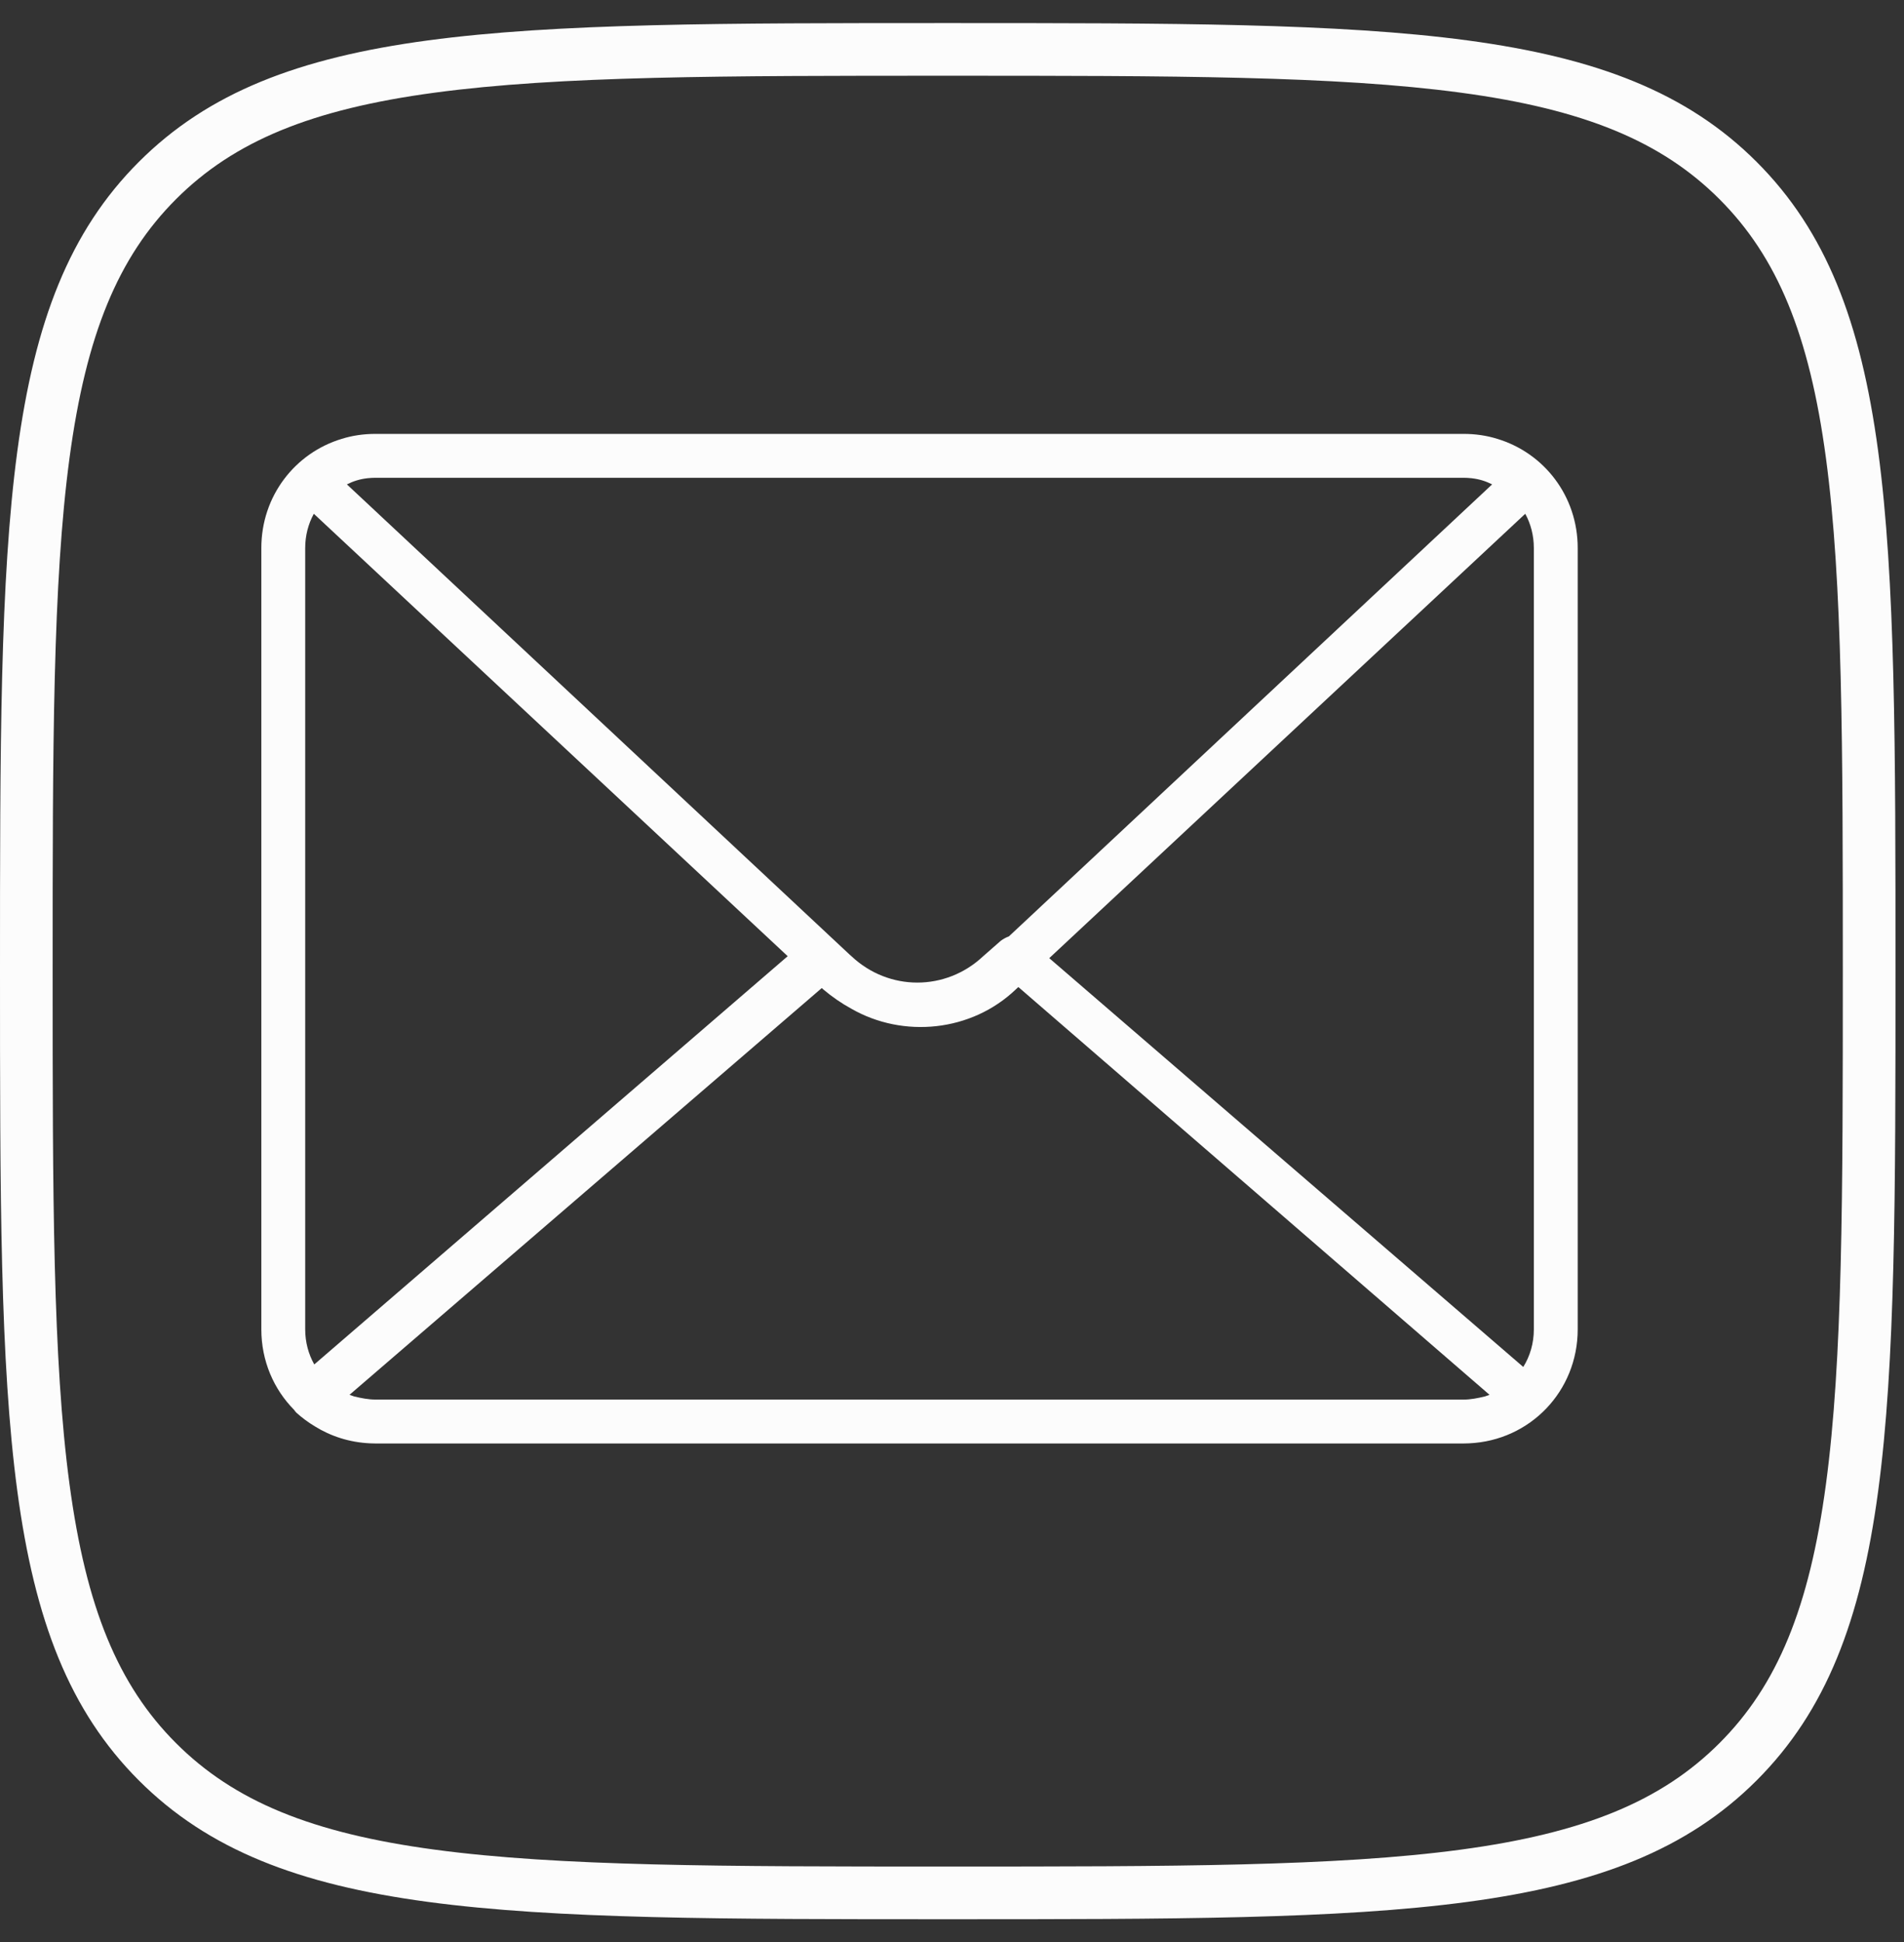
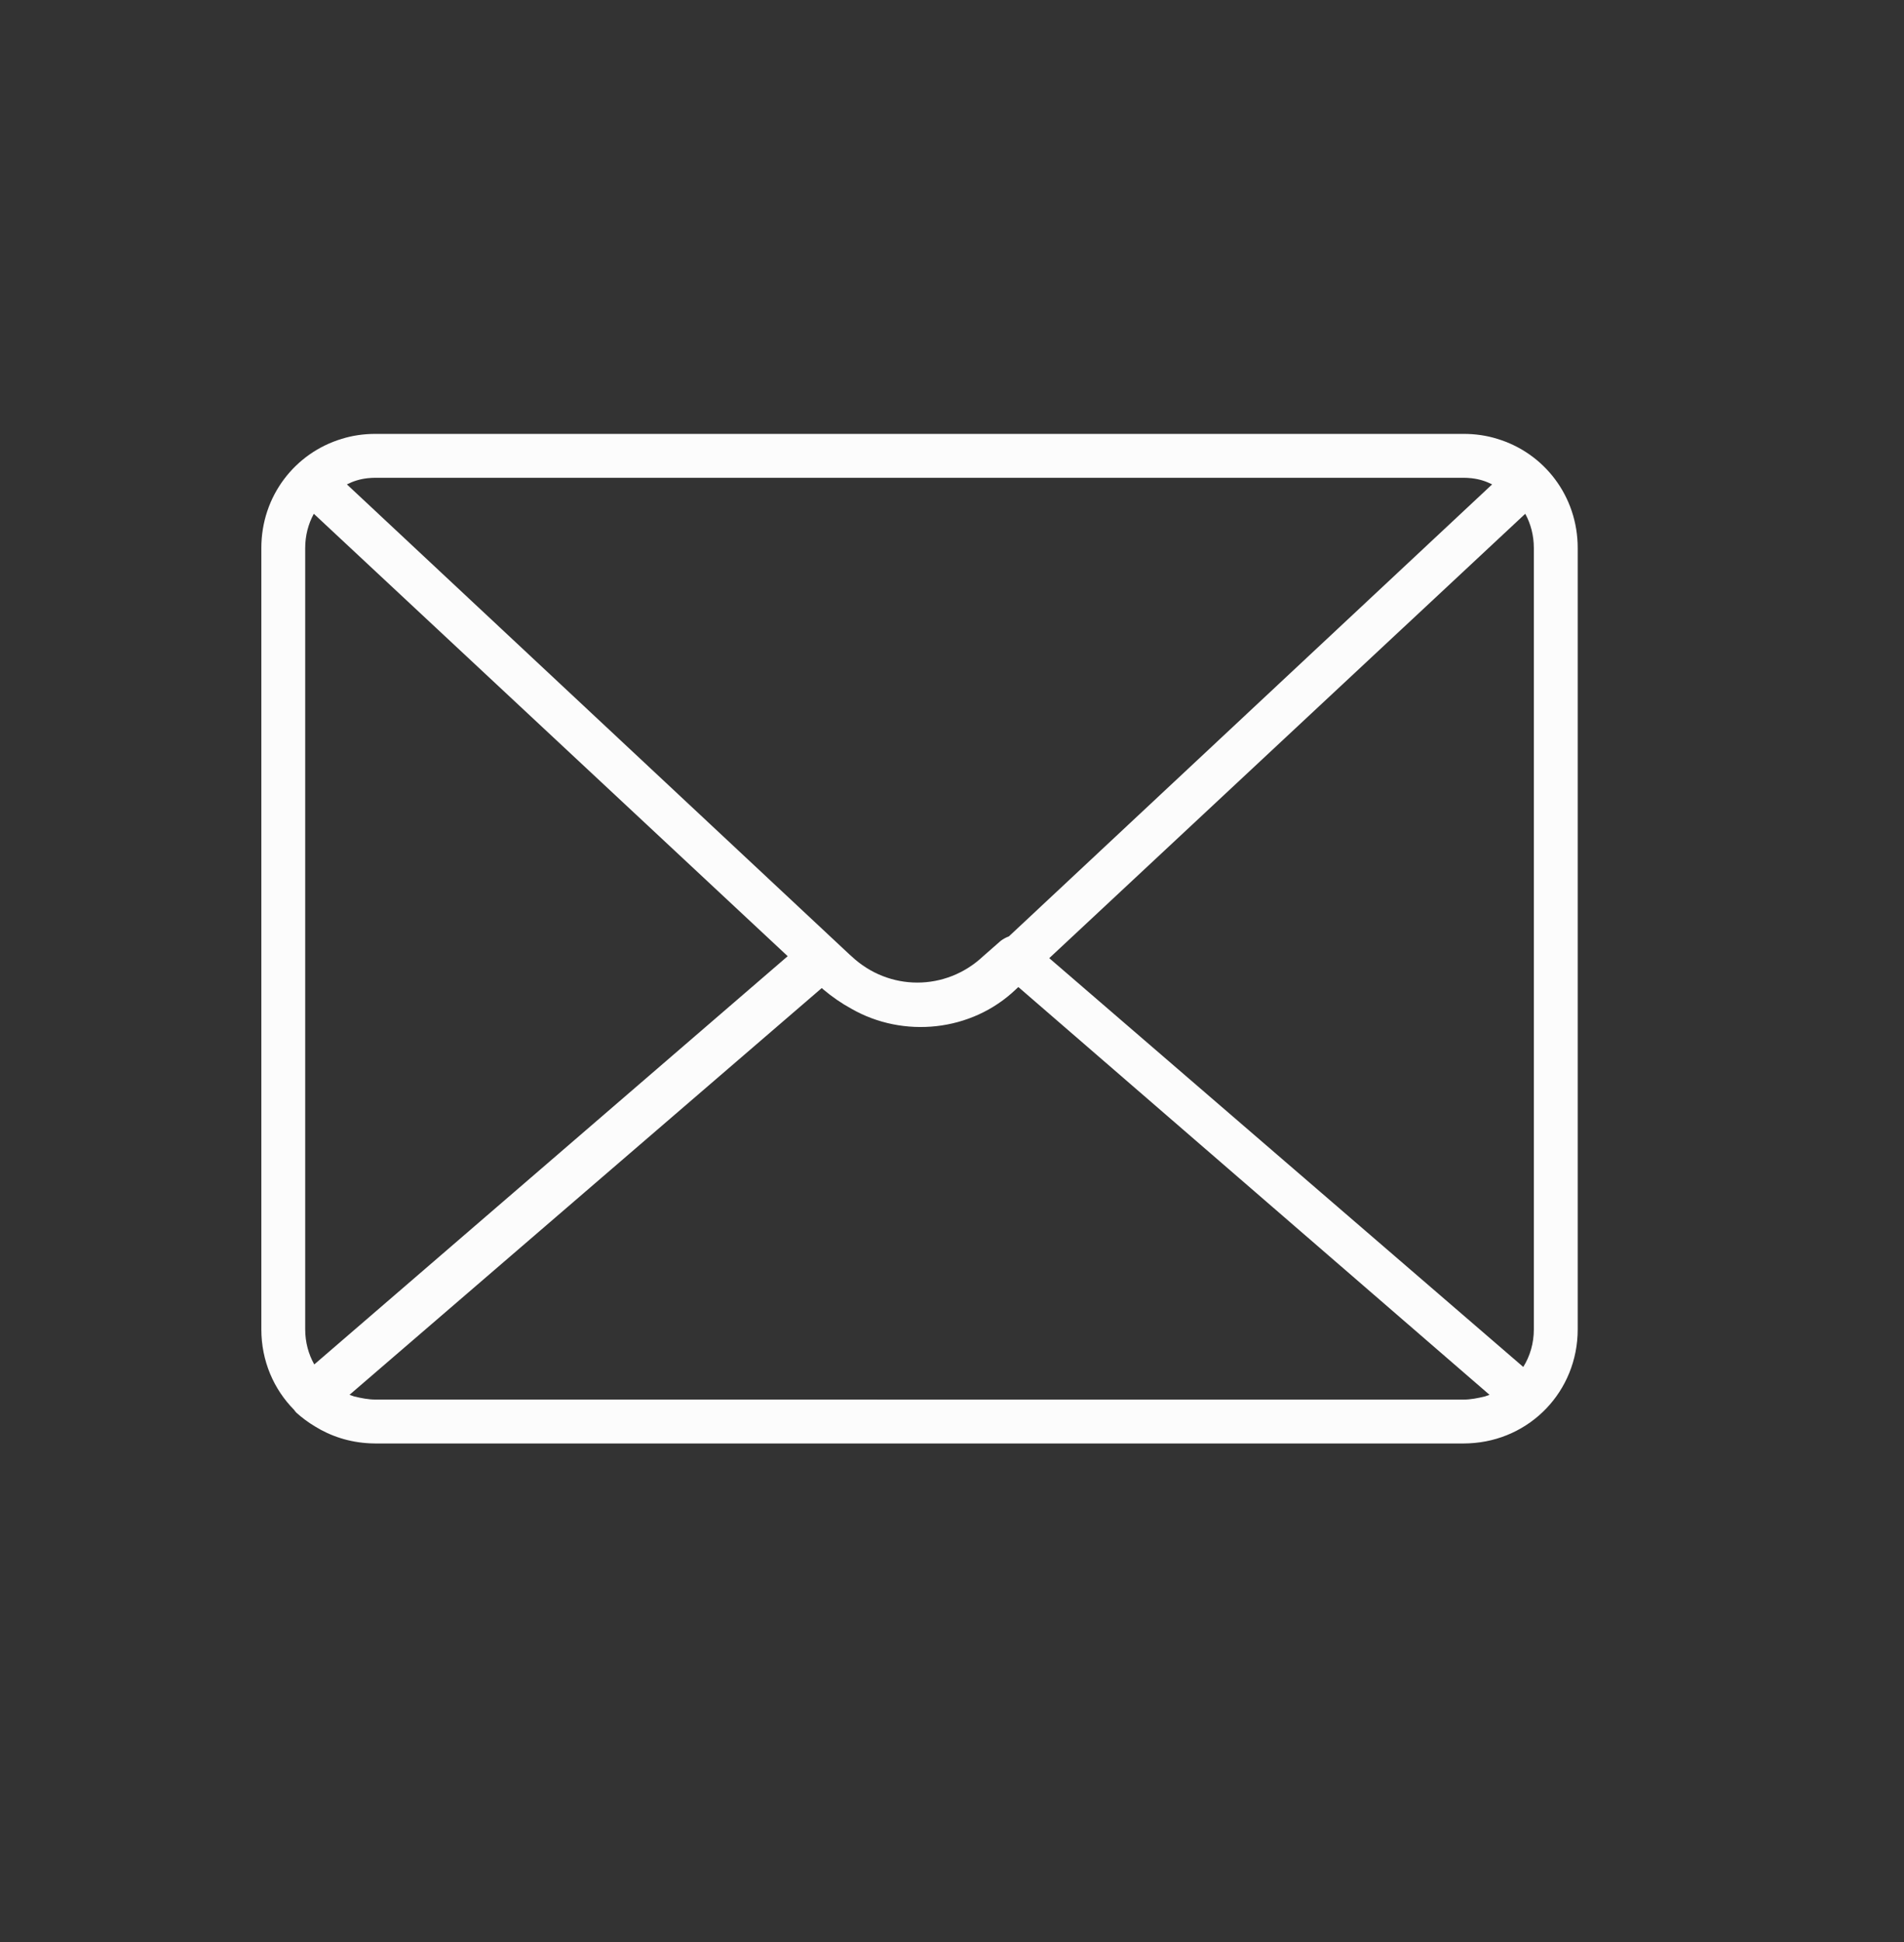
<svg xmlns="http://www.w3.org/2000/svg" width="51" height="52" viewBox="0 0 51 52" fill="none">
  <rect x="0" y="0" width="51" height="52" fill="#333333" stroke="none" />
-   <path fill-rule="evenodd" clip-rule="evenodd" d="M11.646 49.527C14.987 49.976 19.362 49.979 25.386 49.979C31.409 49.979 35.785 49.976 39.125 49.527C42.425 49.084 44.504 48.228 46.057 46.675C47.61 45.122 48.465 43.044 48.909 39.743C49.358 36.403 49.361 32.027 49.361 26.004C49.361 19.981 49.358 15.605 48.909 12.264C48.465 8.964 47.61 6.886 46.057 5.333C44.504 3.78 42.425 2.924 39.125 2.481C35.785 2.031 31.409 2.028 25.386 2.028C19.362 2.028 14.987 2.031 11.646 2.481C8.346 2.924 6.268 3.78 4.715 5.333C3.162 6.886 2.306 8.964 1.862 12.264C1.413 15.605 1.41 19.981 1.41 26.004C1.41 32.027 1.413 36.403 1.862 39.743C2.306 43.044 3.162 45.122 4.715 46.675C6.268 48.228 8.346 49.084 11.646 49.527ZM3.718 4.336C0 8.053 0 14.037 0 26.004C0 37.971 0 43.954 3.718 47.672C7.435 51.39 13.419 51.39 25.386 51.39C37.353 51.39 43.336 51.39 47.054 47.672C50.772 43.954 50.772 37.971 50.772 26.004C50.772 14.037 50.772 8.053 47.054 4.336C43.336 0.618 37.353 0.618 25.386 0.618C13.419 0.618 7.435 0.618 3.718 4.336Z" fill="#FCFCFC" />
  <path d="M40.103 11.75C39.821 11.662 39.521 11.618 39.204 11.618H10.056C9.739 11.618 9.439 11.662 9.157 11.75C7.9 12.128 7 13.284 7 14.674V35.595C7 36.441 7.333 37.199 7.876 37.749C7.895 37.777 7.916 37.804 7.94 37.828C8.093 37.965 8.257 38.086 8.431 38.191C8.861 38.459 9.366 38.622 9.91 38.647C9.959 38.65 10.007 38.651 10.056 38.651H39.204C39.253 38.651 39.301 38.65 39.35 38.647C40.985 38.573 42.26 37.25 42.26 35.595V14.674C42.26 13.284 41.36 12.128 40.103 11.75ZM28.105 25.656L40.855 13.757C41.002 14.026 41.085 14.338 41.085 14.674V35.595C41.085 35.969 40.982 36.313 40.802 36.602L28.105 25.656ZM39.204 12.793C39.239 12.793 39.272 12.794 39.305 12.796C39.322 12.797 39.338 12.799 39.354 12.8C39.372 12.801 39.39 12.802 39.407 12.804C39.416 12.805 39.424 12.806 39.432 12.807C39.626 12.83 39.797 12.884 39.968 12.97L27.024 25.073C26.948 25.1 26.874 25.141 26.804 25.193L26.334 25.605C25.335 26.545 23.807 26.545 22.808 25.605L22.745 25.549L9.292 12.97C9.463 12.884 9.634 12.83 9.828 12.807C9.836 12.806 9.844 12.805 9.853 12.804C9.87 12.802 9.888 12.801 9.906 12.8C9.922 12.798 9.938 12.797 9.955 12.796C9.988 12.794 10.021 12.793 10.056 12.793L39.204 12.793ZM8.418 36.535C8.263 36.26 8.175 35.94 8.175 35.595V14.674C8.175 14.338 8.259 14.026 8.406 13.757L21.099 25.603L8.418 36.535ZM10.056 37.475C9.865 37.475 9.675 37.437 9.484 37.391C9.443 37.378 9.402 37.364 9.362 37.348L22.012 26.456L22.044 26.486C22.286 26.691 22.54 26.866 22.804 27.01C24.193 27.806 26.021 27.632 27.216 26.486L27.277 26.429L39.898 37.348C39.858 37.364 39.818 37.378 39.776 37.391C39.586 37.437 39.395 37.476 39.204 37.476L10.056 37.475Z" fill="#FCFCFC" />
</svg>